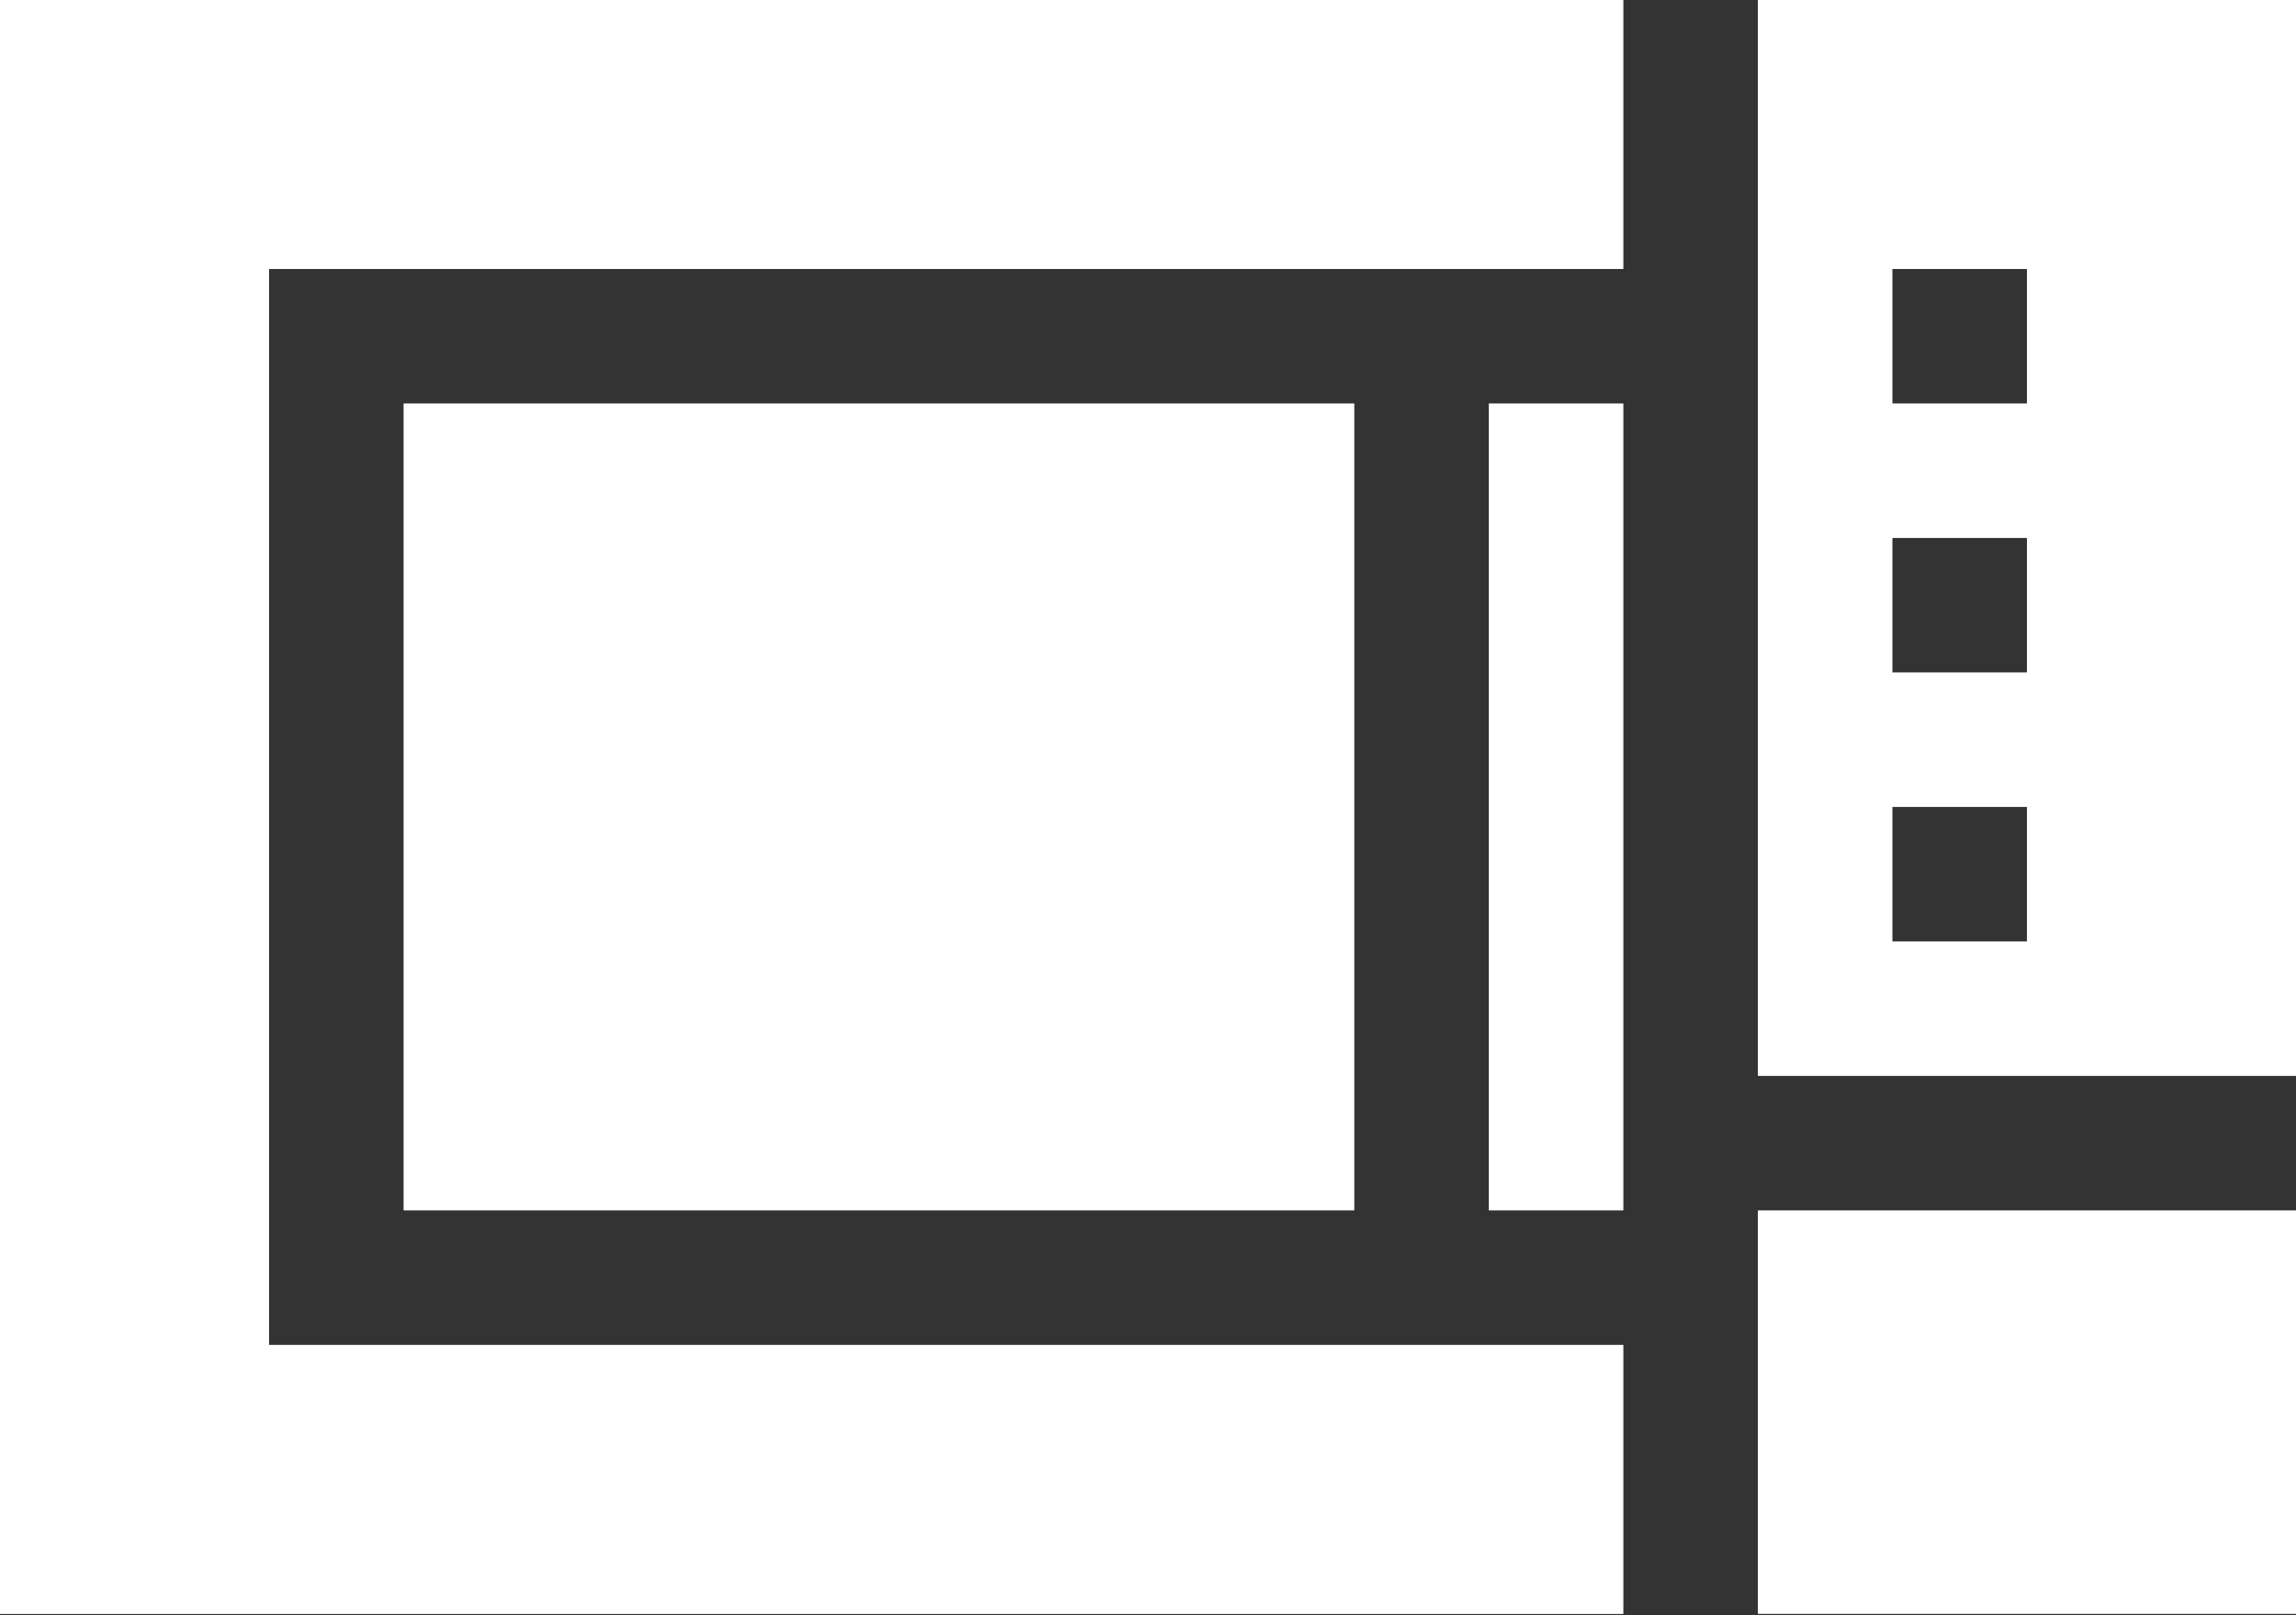
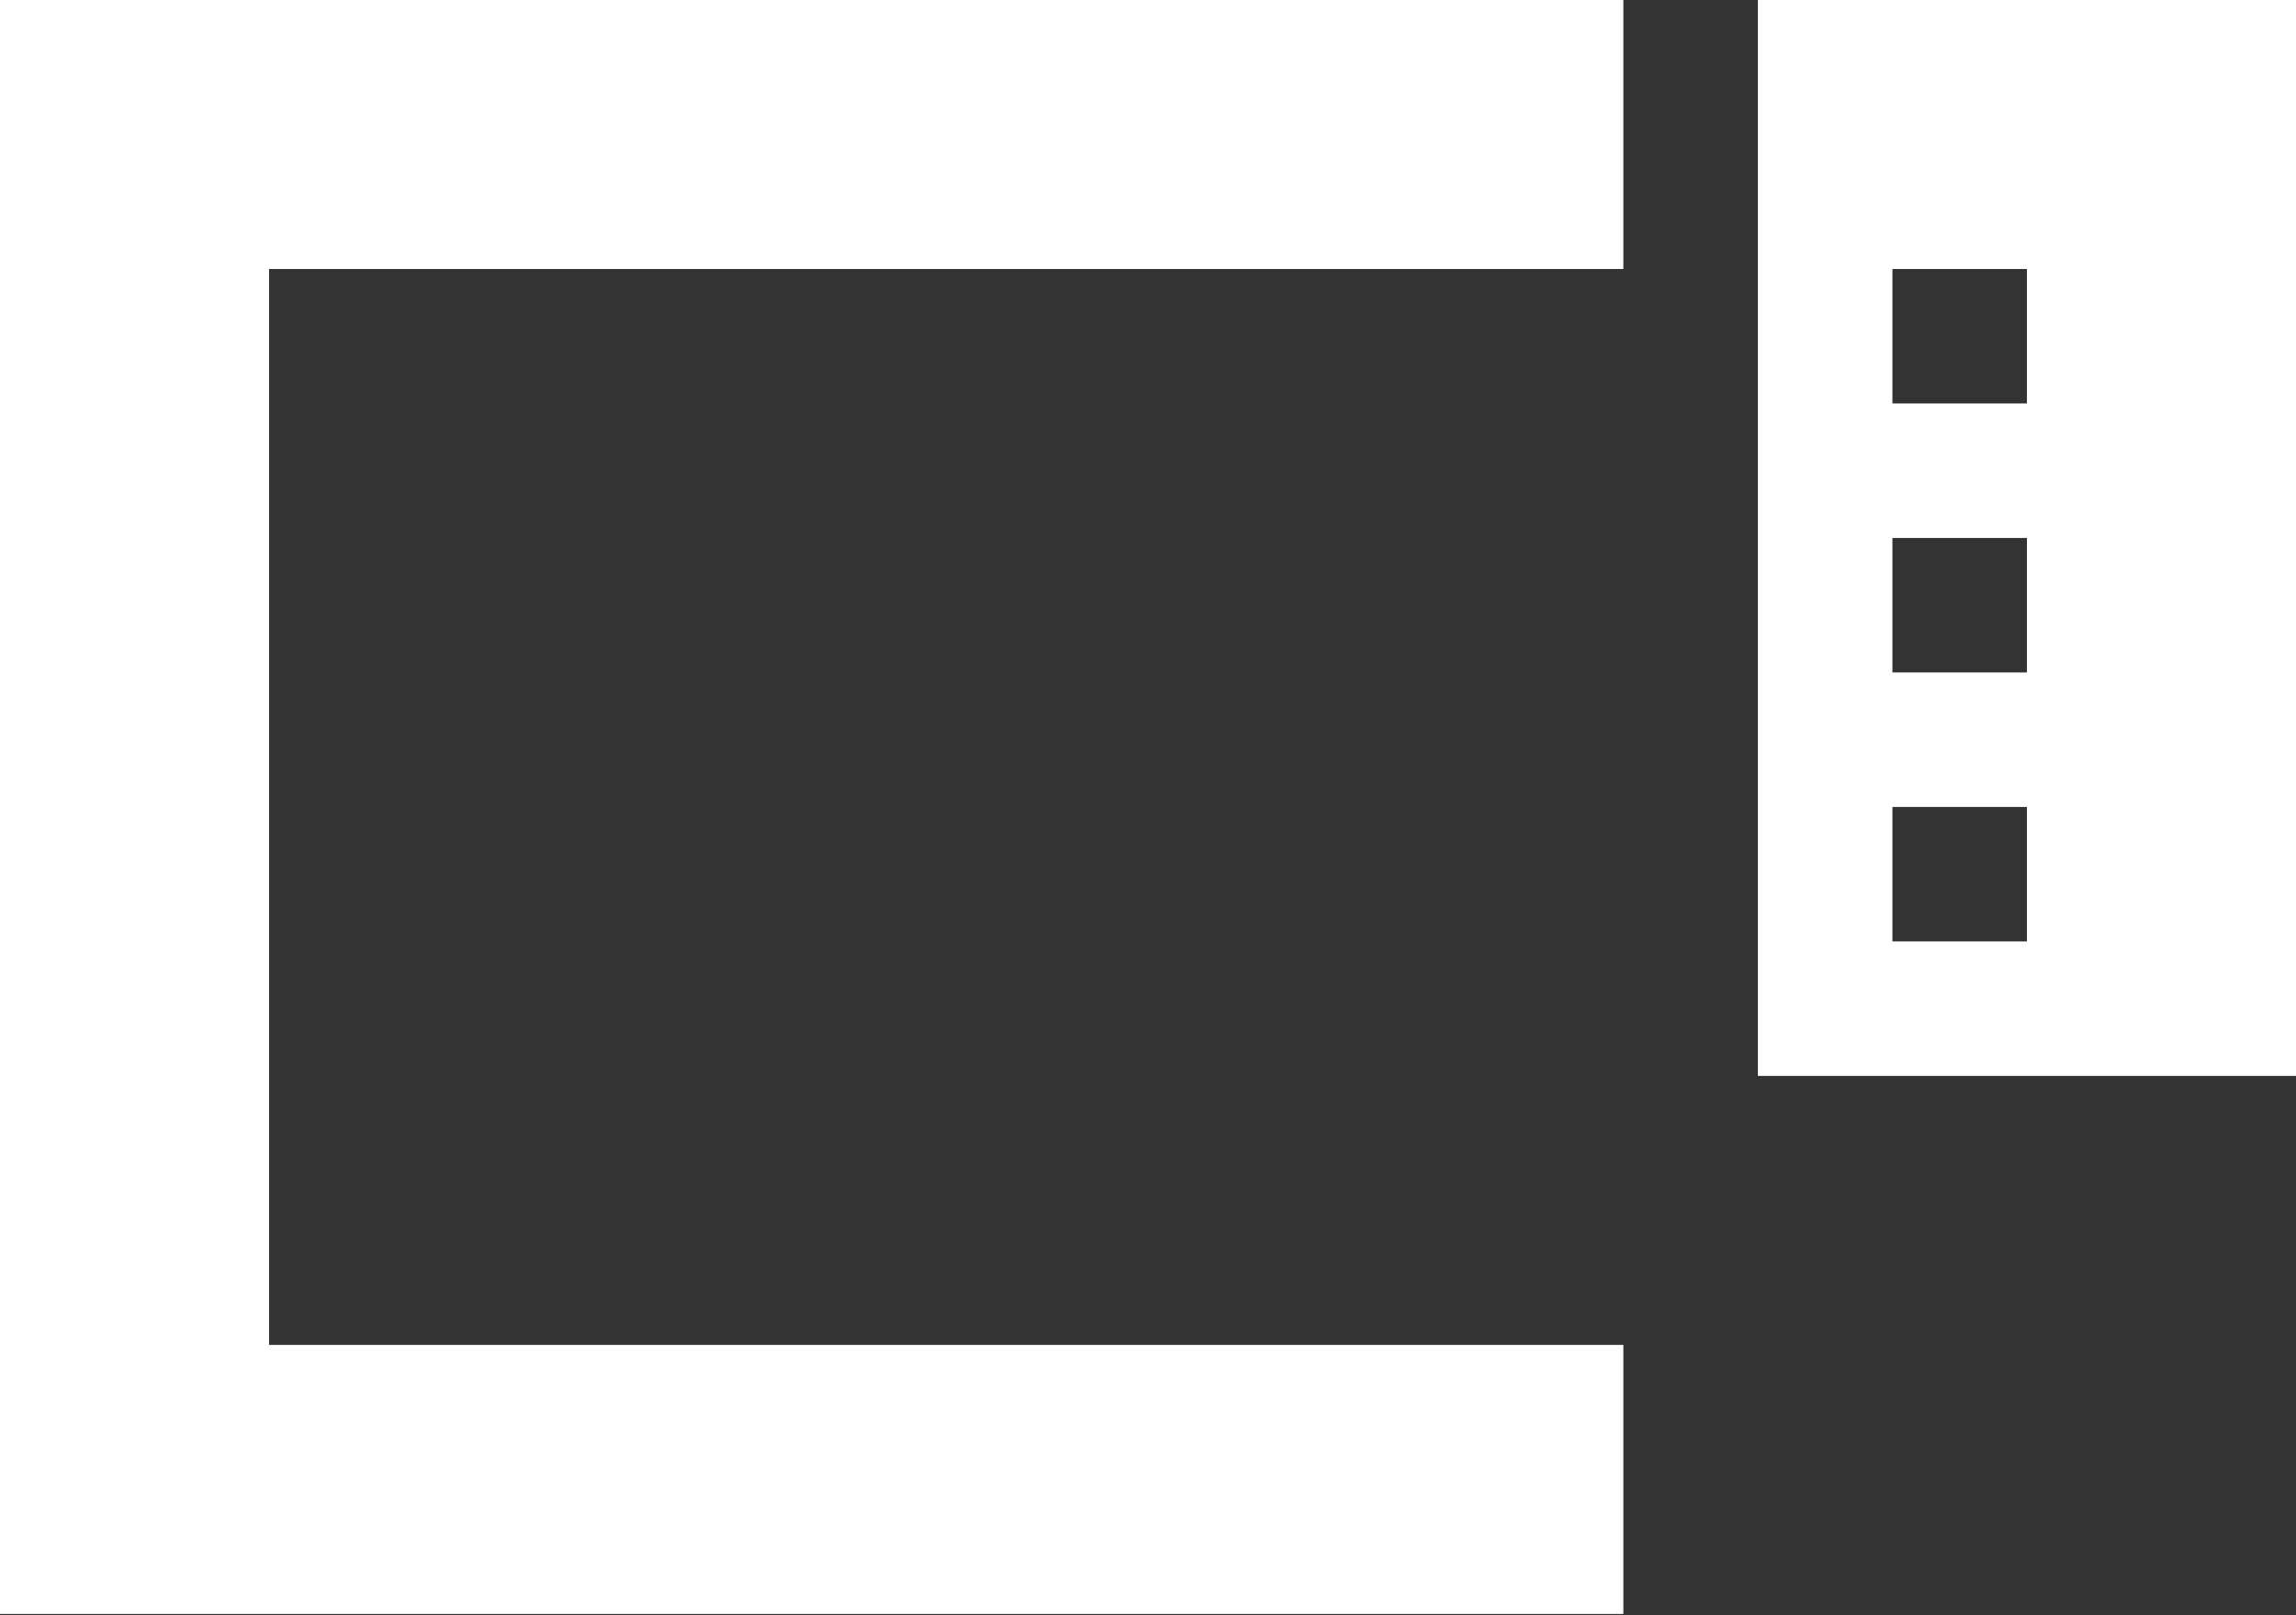
<svg xmlns="http://www.w3.org/2000/svg" width="27" height="19" viewBox="0 0 27 19" fill="none">
  <rect x="0" y="0" width="27" height="19" fill="#333333" stroke="none" />
-   <path d="M4.746 4.746L15.926 4.746L15.926 14.238L4.746 14.238L4.746 4.746Z" fill="white" />
-   <path d="M17.508 4.746H19.09V14.238H17.508V4.746Z" fill="white" />
  <path d="M19.09 15.82L3.164 15.82L3.164 3.164L19.09 3.164V0L0 0L0 18.985L19.09 18.985V15.82Z" fill="white" />
-   <path d="M20.672 14.238L27 14.238V18.984H20.672V14.238Z" fill="white" />
  <path d="M20.672 12.656L27 12.656V0L20.672 0L20.672 12.656ZM23.836 11.074H22.254V9.492H23.836V11.074ZM23.836 7.91L22.254 7.91V6.328L23.836 6.328V7.91ZM23.836 4.746L22.254 4.746V3.164H23.836V4.746Z" fill="white" />
</svg>